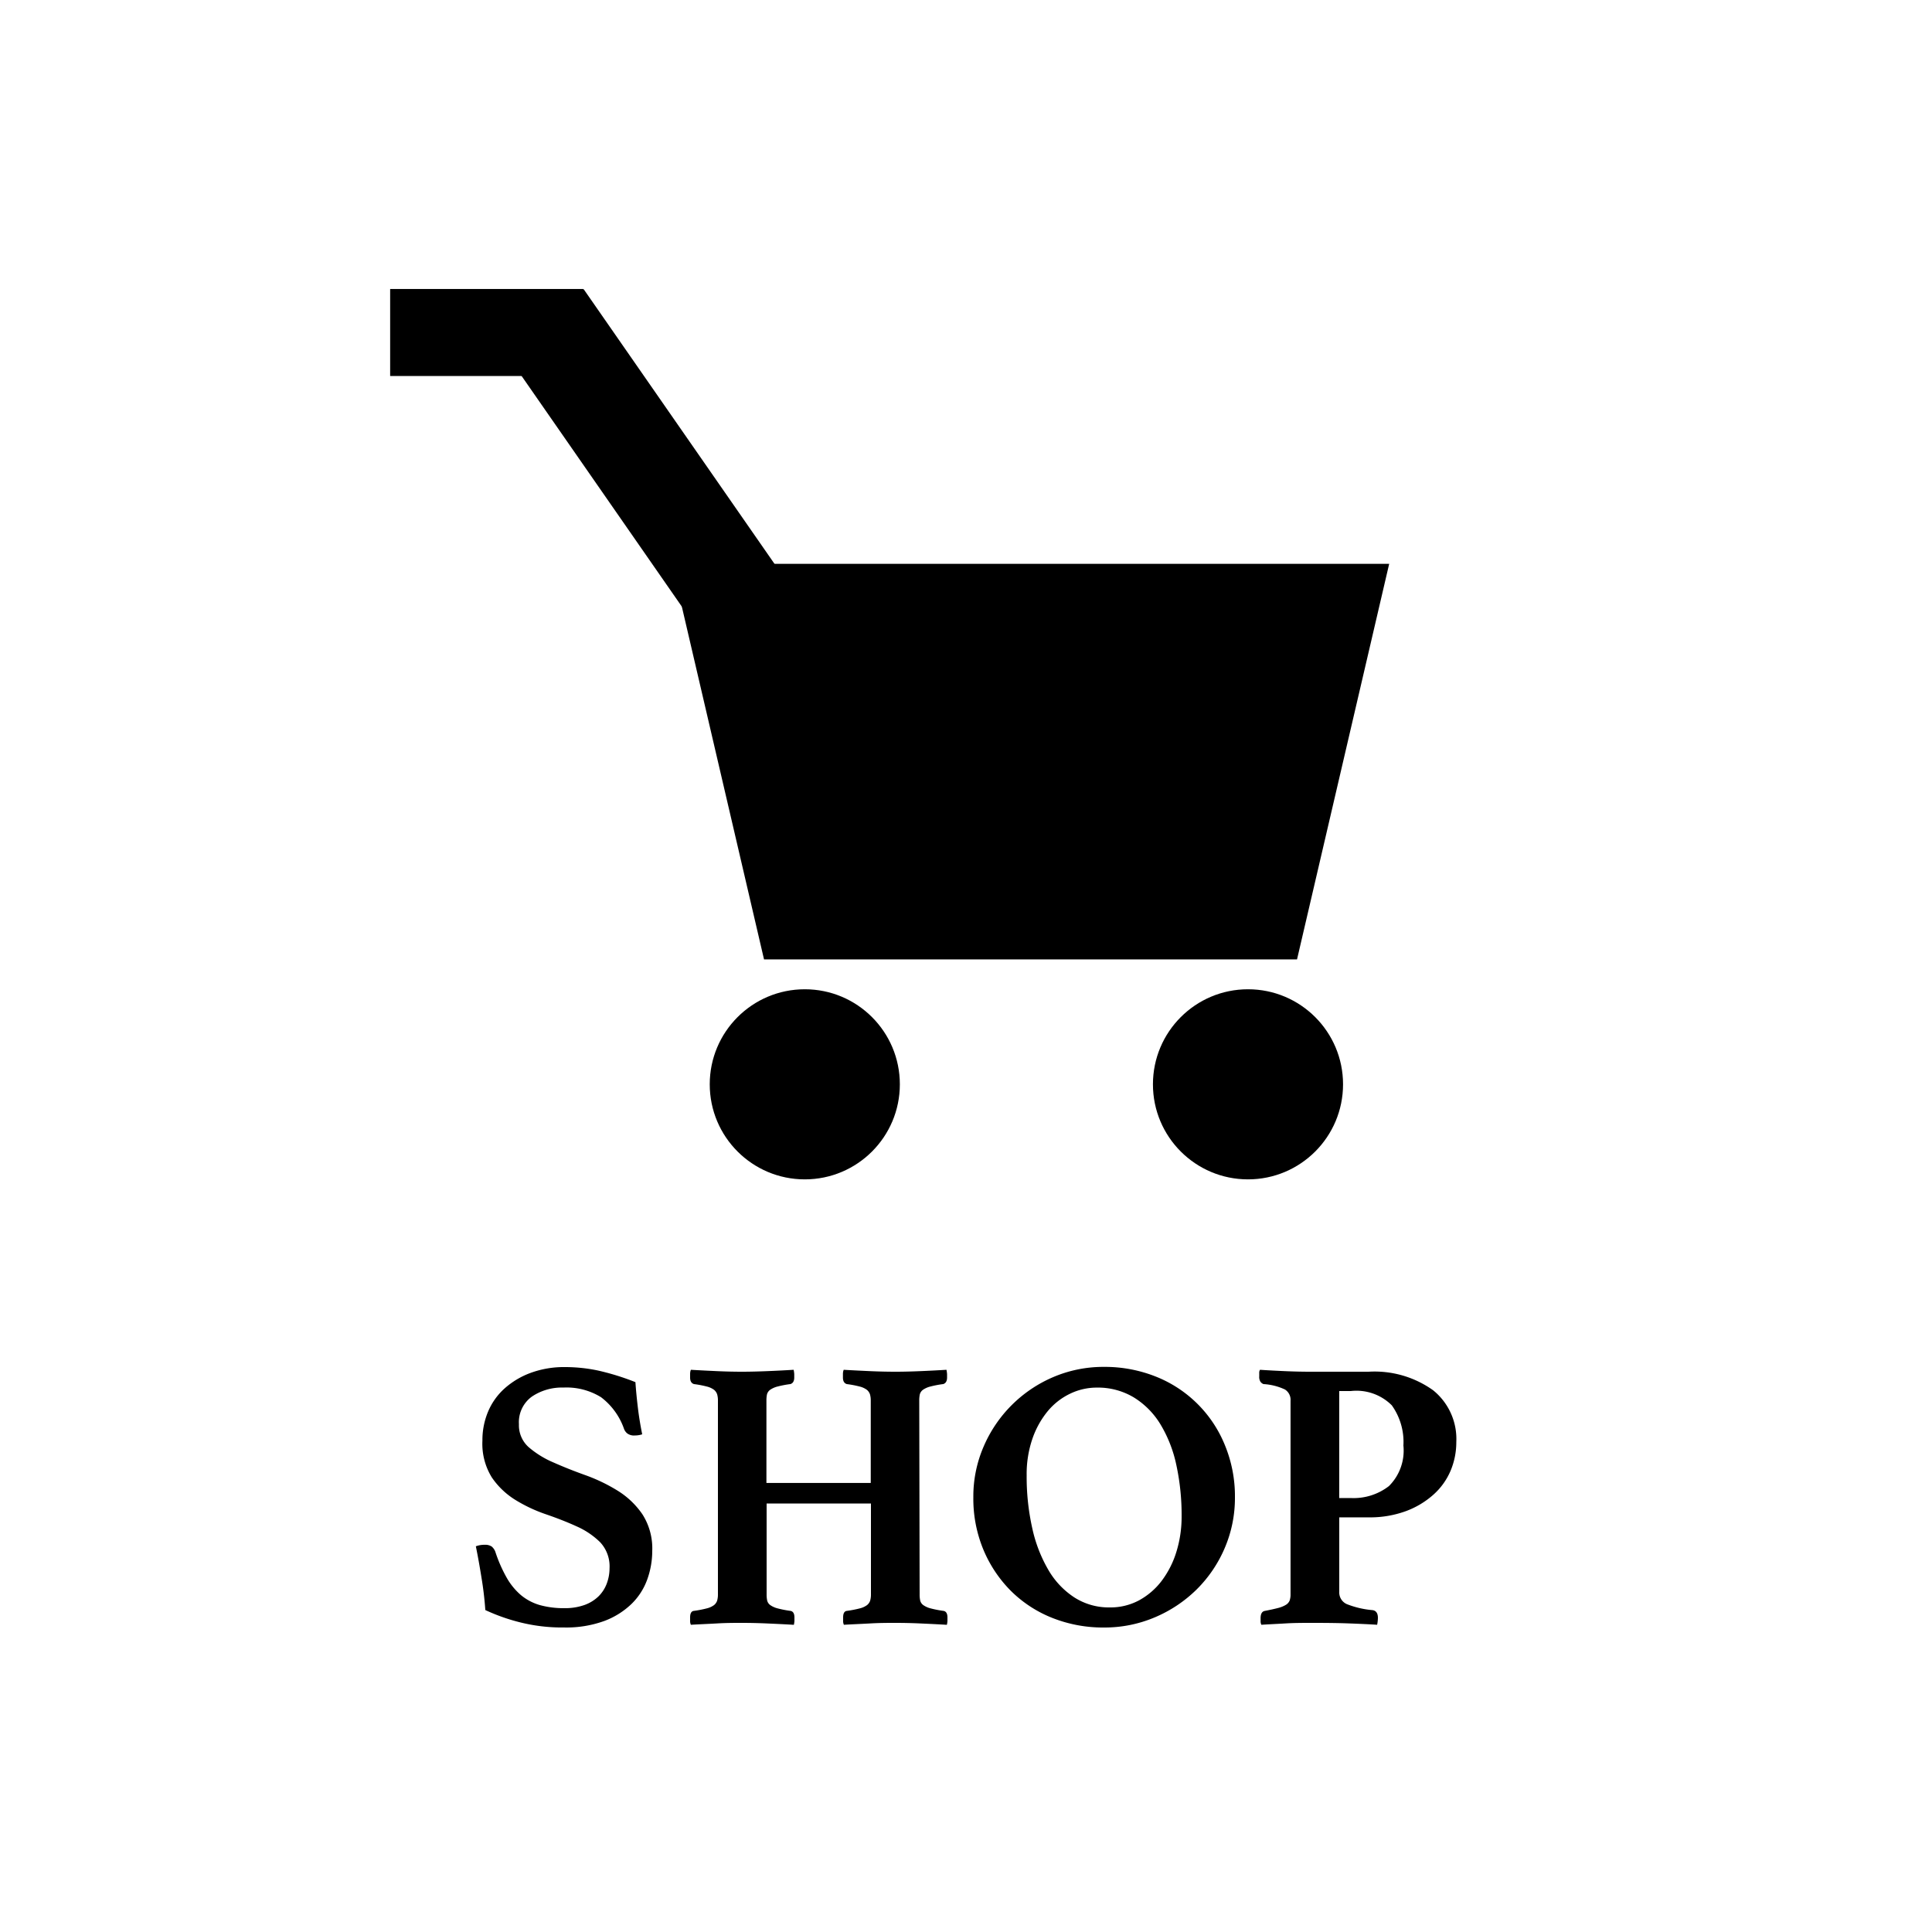
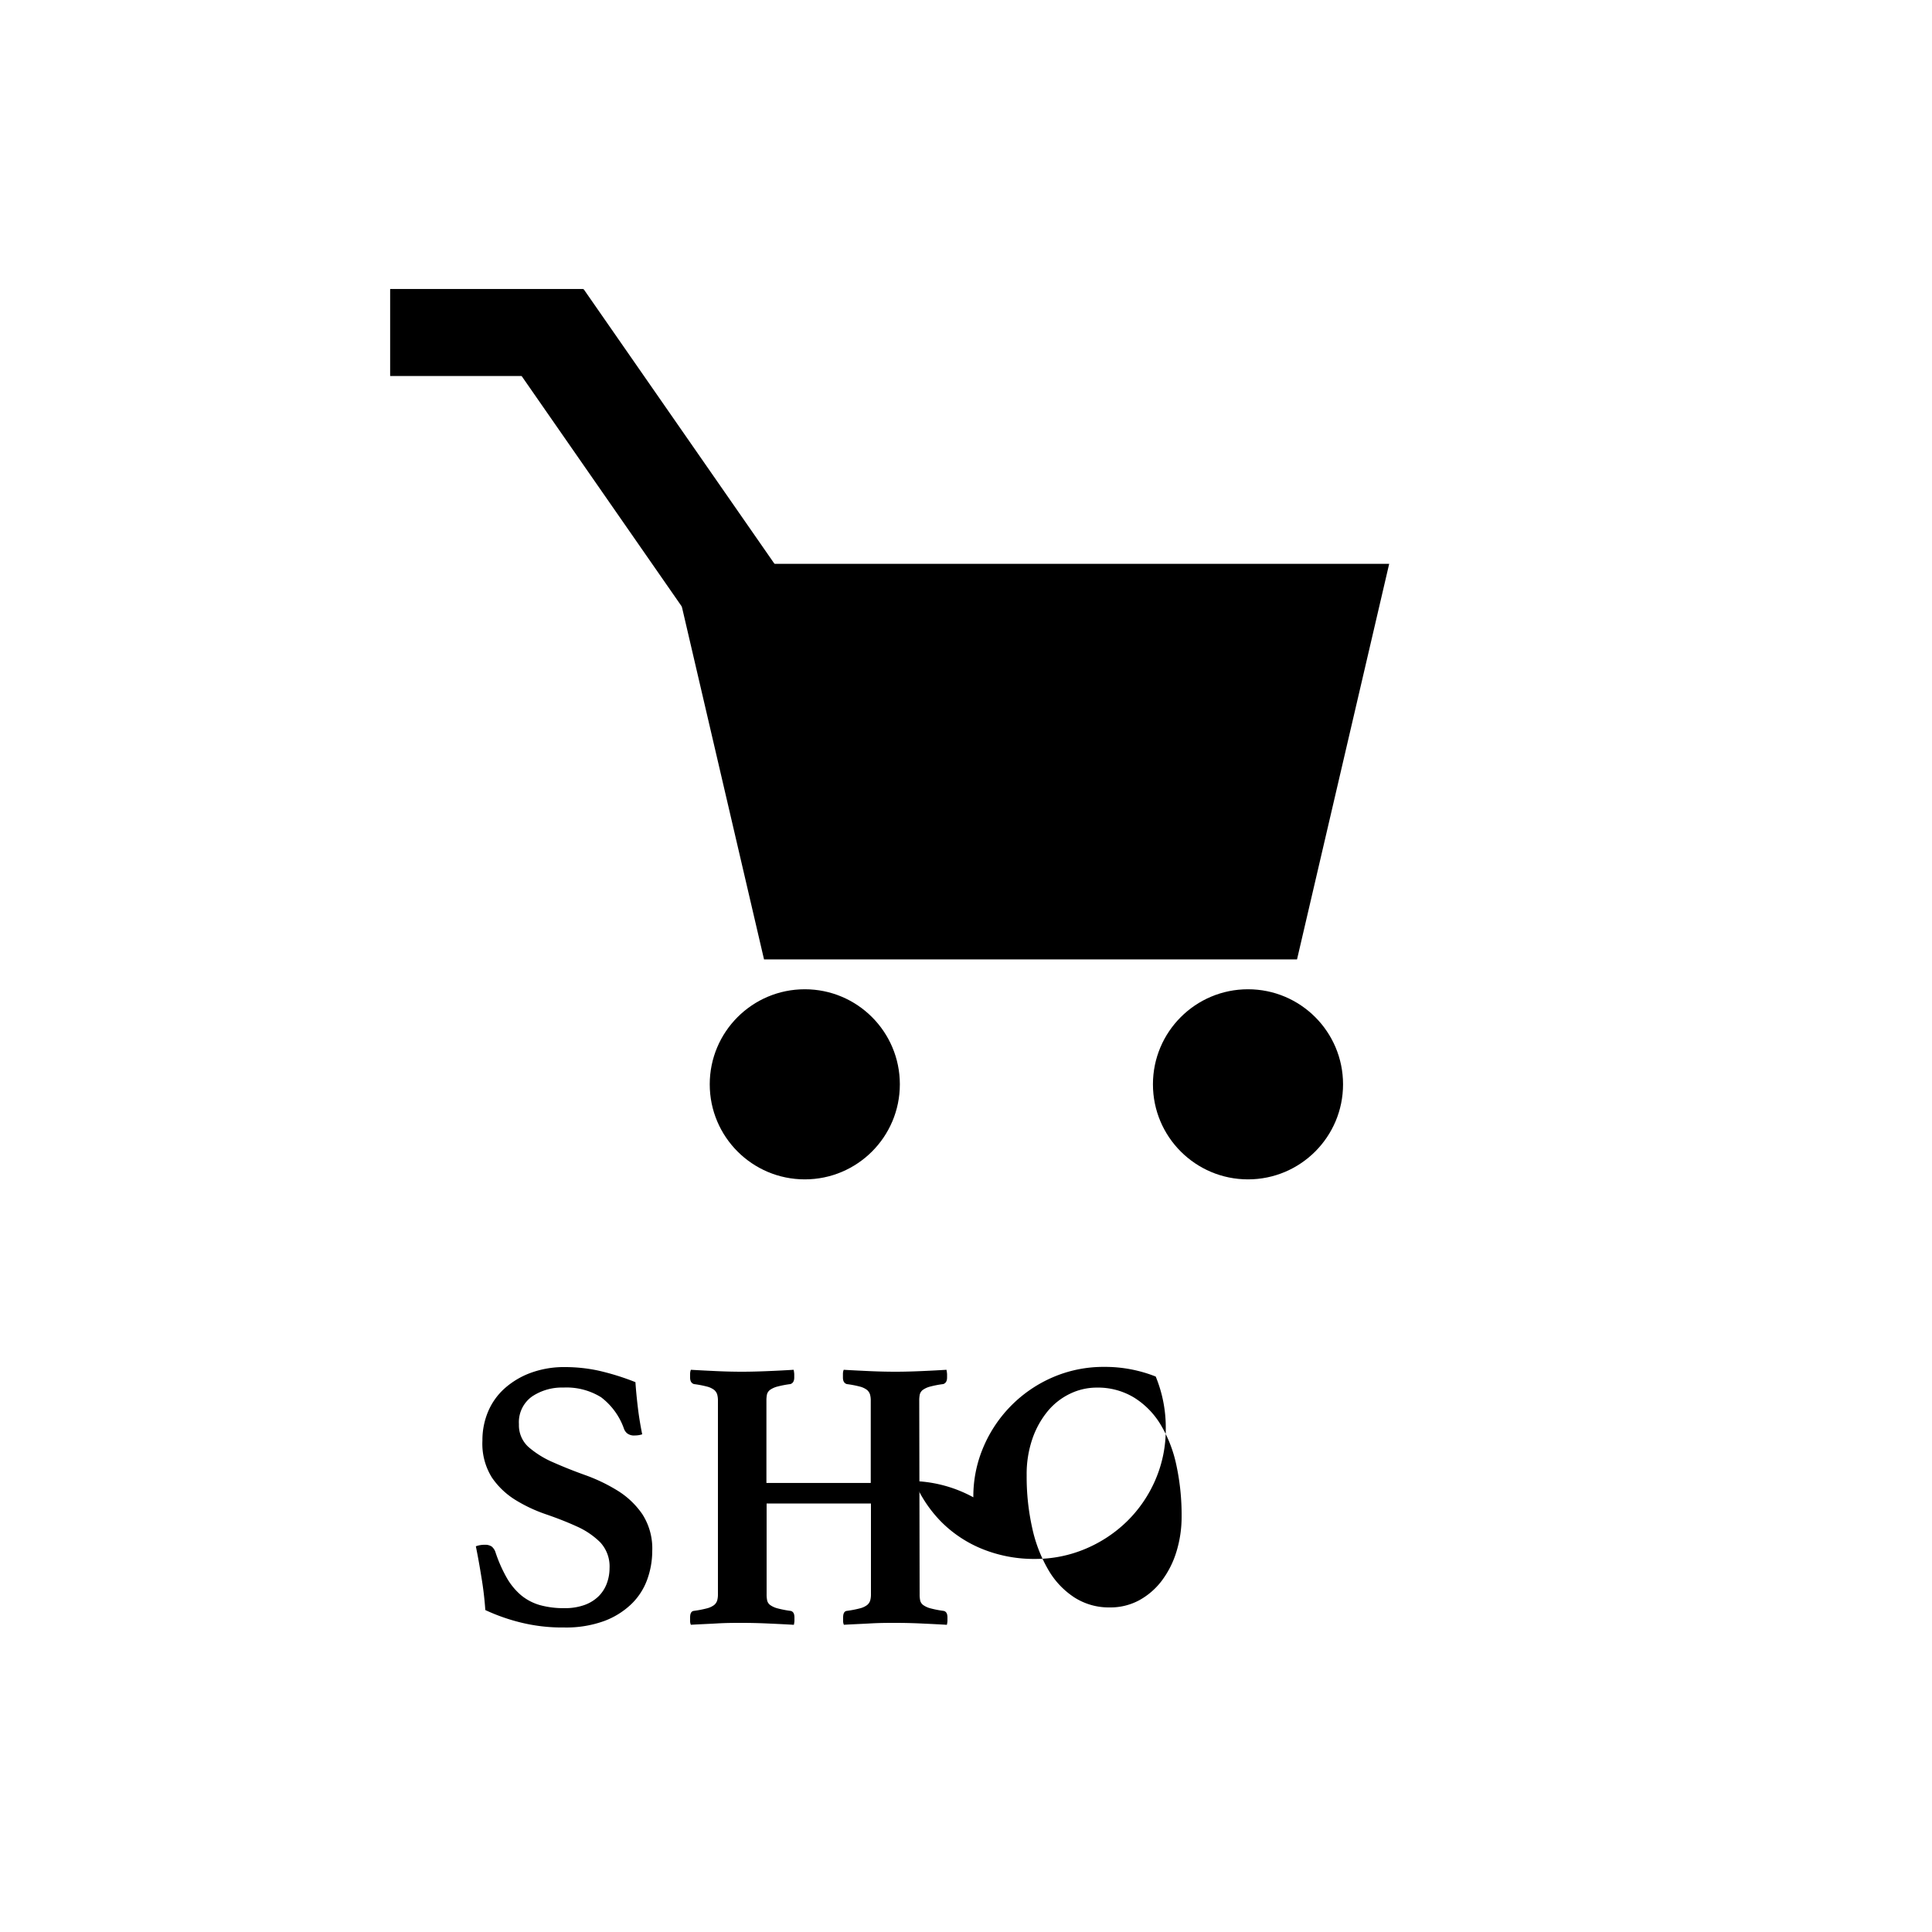
<svg xmlns="http://www.w3.org/2000/svg" id="レイヤー_1" data-name="レイヤー 1" width="50" height="50" viewBox="0 0 50 50">
  <defs>
    <style>.cls-1{fill:#fff;}</style>
  </defs>
  <rect class="cls-1" width="50" height="50" />
  <path d="M16.62,37.12a.625.625,0,0,1-.19.03.29.29,0,0,1-.2-.056.275.275,0,0,1-.08-.114,1.748,1.748,0,0,0-.595-.82,1.7,1.7,0,0,0-.975-.25,1.387,1.387,0,0,0-.815.234.818.818,0,0,0-.335.716.757.757,0,0,0,.255.595,2.449,2.449,0,0,0,.64.394c.257.114.533.224.83.33a4.422,4.422,0,0,1,.83.4,2.141,2.141,0,0,1,.64.61,1.638,1.638,0,0,1,.255.949,2.176,2.176,0,0,1-.13.74,1.675,1.675,0,0,1-.41.635,2.047,2.047,0,0,1-.71.441,2.878,2.878,0,0,1-1.03.165,4.472,4.472,0,0,1-1.18-.143,4.981,4.981,0,0,1-.86-.308q-.03-.43-.1-.844c-.044-.277-.092-.545-.145-.806a.63.63,0,0,1,.23-.039.3.3,0,0,1,.18.045.324.324,0,0,1,.1.154,3.676,3.676,0,0,0,.29.656,1.689,1.689,0,0,0,.37.45,1.35,1.35,0,0,0,.485.255,2.29,2.29,0,0,0,.635.08,1.491,1.491,0,0,0,.53-.085,1.012,1.012,0,0,0,.36-.226.917.917,0,0,0,.21-.331,1.138,1.138,0,0,0,.07-.39.915.915,0,0,0-.245-.676,2.046,2.046,0,0,0-.61-.41c-.243-.111-.507-.214-.79-.311a3.919,3.919,0,0,1-.79-.371,2.024,2.024,0,0,1-.61-.581,1.652,1.652,0,0,1-.245-.956,1.9,1.9,0,0,1,.145-.746,1.682,1.682,0,0,1,.425-.6,2.1,2.1,0,0,1,.675-.405,2.514,2.514,0,0,1,.905-.151,4.136,4.136,0,0,1,.845.09,6.451,6.451,0,0,1,.965.3c.013.2.035.426.065.676S16.58,36.92,16.62,37.12Z" />
  <path d="M23.8,41.259a.742.742,0,0,0,.015.165.207.207,0,0,0,.08.116.575.575,0,0,0,.19.085,2.773,2.773,0,0,0,.335.065c.066.013.1.069.1.17,0,.019,0,.05,0,.09a.654.654,0,0,1-.015.1c-.213-.013-.44-.024-.68-.035S23.367,42,23.18,42s-.412,0-.655.014-.472.022-.685.035a.221.221,0,0,1-.02-.1v-.09c0-.106.033-.164.1-.17a2.814,2.814,0,0,0,.335-.065.525.525,0,0,0,.185-.085.249.249,0,0,0,.08-.116.575.575,0,0,0,.02-.165V38.91h-2.7v2.349a.742.742,0,0,0,.015.165.207.207,0,0,0,.08.116.585.585,0,0,0,.19.085,2.773,2.773,0,0,0,.335.065c.066.013.1.069.1.17,0,.019,0,.05,0,.09a.654.654,0,0,1-.015.1c-.213-.013-.443-.024-.69-.035S19.387,42,19.2,42s-.4,0-.64.014-.467.022-.68.035a.221.221,0,0,1-.02-.1v-.09c0-.106.033-.164.1-.17a2.814,2.814,0,0,0,.335-.065.525.525,0,0,0,.185-.085.249.249,0,0,0,.08-.116.575.575,0,0,0,.02-.165V36.25a.585.585,0,0,0-.02-.165.259.259,0,0,0-.08-.116.525.525,0,0,0-.185-.085,2.65,2.65,0,0,0-.335-.064c-.067-.021-.1-.077-.1-.17v-.091a.294.294,0,0,1,.02-.109c.213.013.44.024.68.035s.453.015.64.015.4-.005.65-.015.477-.022.69-.035a1.026,1.026,0,0,1,.015.109c0,.04,0,.07,0,.091,0,.093-.034.149-.1.17a2.615,2.615,0,0,0-.335.064.585.585,0,0,0-.19.085.214.214,0,0,0-.08.116.755.755,0,0,0-.015.165v2.129h2.7V36.25a.585.585,0,0,0-.02-.165.259.259,0,0,0-.08-.116.525.525,0,0,0-.185-.085,2.65,2.65,0,0,0-.335-.064c-.067-.021-.1-.077-.1-.17v-.091a.294.294,0,0,1,.02-.109c.213.013.442.024.685.035s.461.015.655.015.4-.005.64-.015.467-.022.68-.035a1.026,1.026,0,0,1,.015.109c0,.04,0,.07,0,.091,0,.093-.034.149-.1.17a2.615,2.615,0,0,0-.335.064.575.575,0,0,0-.19.085.214.214,0,0,0-.08.116.755.755,0,0,0-.015.165Z" />
-   <path d="M25.19,38.75a3.243,3.243,0,0,1,.265-1.31,3.417,3.417,0,0,1,1.8-1.8,3.3,3.3,0,0,1,1.315-.265,3.561,3.561,0,0,1,1.34.25A3.2,3.2,0,0,1,31.7,37.4a3.459,3.459,0,0,1,.26,1.35,3.284,3.284,0,0,1-.265,1.315,3.365,3.365,0,0,1-.725,1.069,3.448,3.448,0,0,1-1.08.721,3.332,3.332,0,0,1-1.32.265,3.561,3.561,0,0,1-1.34-.25,3.184,3.184,0,0,1-1.07-.7,3.318,3.318,0,0,1-.71-1.065A3.435,3.435,0,0,1,25.19,38.75ZM28.72,41.6a1.568,1.568,0,0,0,.76-.184,1.842,1.842,0,0,0,.585-.505,2.429,2.429,0,0,0,.38-.75,3.06,3.06,0,0,0,.135-.92,6.1,6.1,0,0,0-.135-1.32,3.392,3.392,0,0,0-.41-1.055,2.092,2.092,0,0,0-.69-.7,1.806,1.806,0,0,0-.965-.255,1.585,1.585,0,0,0-.68.155,1.712,1.712,0,0,0-.58.449,2.292,2.292,0,0,0-.4.716,2.808,2.808,0,0,0-.15.949,6.081,6.081,0,0,0,.145,1.37,3.688,3.688,0,0,0,.42,1.085,2.115,2.115,0,0,0,.675.71A1.657,1.657,0,0,0,28.72,41.6Z" />
-   <path d="M34.66,39.269V41.19a.331.331,0,0,0,.194.324,2.348,2.348,0,0,0,.666.156c.093.013.14.08.14.2a.941.941,0,0,1-.02.179c-.194-.013-.435-.024-.725-.035S34.31,42,33.969,42c-.24,0-.471,0-.7.014s-.431.022-.625.035a.2.2,0,0,1-.02-.089v-.081c0-.113.037-.176.11-.189.14-.027.254-.052.341-.075a.741.741,0,0,0,.2-.08.235.235,0,0,0,.1-.111.476.476,0,0,0,.024-.165V36.25a.314.314,0,0,0-.145-.29,1.507,1.507,0,0,0-.555-.14.178.178,0,0,1-.079-.061.237.237,0,0,1-.031-.139v-.09a.143.143,0,0,1,.02-.08c.187.013.4.024.645.035s.462.015.656.015h1.509a2.606,2.606,0,0,1,1.67.48,1.619,1.619,0,0,1,.6,1.34,1.9,1.9,0,0,1-.149.745,1.739,1.739,0,0,1-.446.619,2.227,2.227,0,0,1-.715.426,2.7,2.7,0,0,1-.96.159Zm.3-.5a1.493,1.493,0,0,0,.985-.309,1.293,1.293,0,0,0,.375-1.05,1.628,1.628,0,0,0-.3-1.04A1.294,1.294,0,0,0,34.959,36h-.3v2.769Z" />
+   <path d="M25.19,38.75a3.243,3.243,0,0,1,.265-1.31,3.417,3.417,0,0,1,1.8-1.8,3.3,3.3,0,0,1,1.315-.265,3.561,3.561,0,0,1,1.34.25a3.459,3.459,0,0,1,.26,1.35,3.284,3.284,0,0,1-.265,1.315,3.365,3.365,0,0,1-.725,1.069,3.448,3.448,0,0,1-1.08.721,3.332,3.332,0,0,1-1.32.265,3.561,3.561,0,0,1-1.34-.25,3.184,3.184,0,0,1-1.07-.7,3.318,3.318,0,0,1-.71-1.065A3.435,3.435,0,0,1,25.19,38.75ZM28.72,41.6a1.568,1.568,0,0,0,.76-.184,1.842,1.842,0,0,0,.585-.505,2.429,2.429,0,0,0,.38-.75,3.06,3.06,0,0,0,.135-.92,6.1,6.1,0,0,0-.135-1.32,3.392,3.392,0,0,0-.41-1.055,2.092,2.092,0,0,0-.69-.7,1.806,1.806,0,0,0-.965-.255,1.585,1.585,0,0,0-.68.155,1.712,1.712,0,0,0-.58.449,2.292,2.292,0,0,0-.4.716,2.808,2.808,0,0,0-.15.949,6.081,6.081,0,0,0,.145,1.37,3.688,3.688,0,0,0,.42,1.085,2.115,2.115,0,0,0,.675.71A1.657,1.657,0,0,0,28.72,41.6Z" />
  <polygon points="33.567 24.829 19.773 24.829 17.388 14.592 35.952 14.592 33.567 24.829" />
  <rect x="15.672" y="7.309" width="2.601" height="10.282" transform="translate(-4.07 11.91) rotate(-34.791)" />
  <rect x="10.097" y="7.479" width="5.001" height="2.252" />
  <circle cx="20.828" cy="28.062" r="2.46" />
  <circle cx="32.298" cy="28.062" r="2.46" />
</svg>